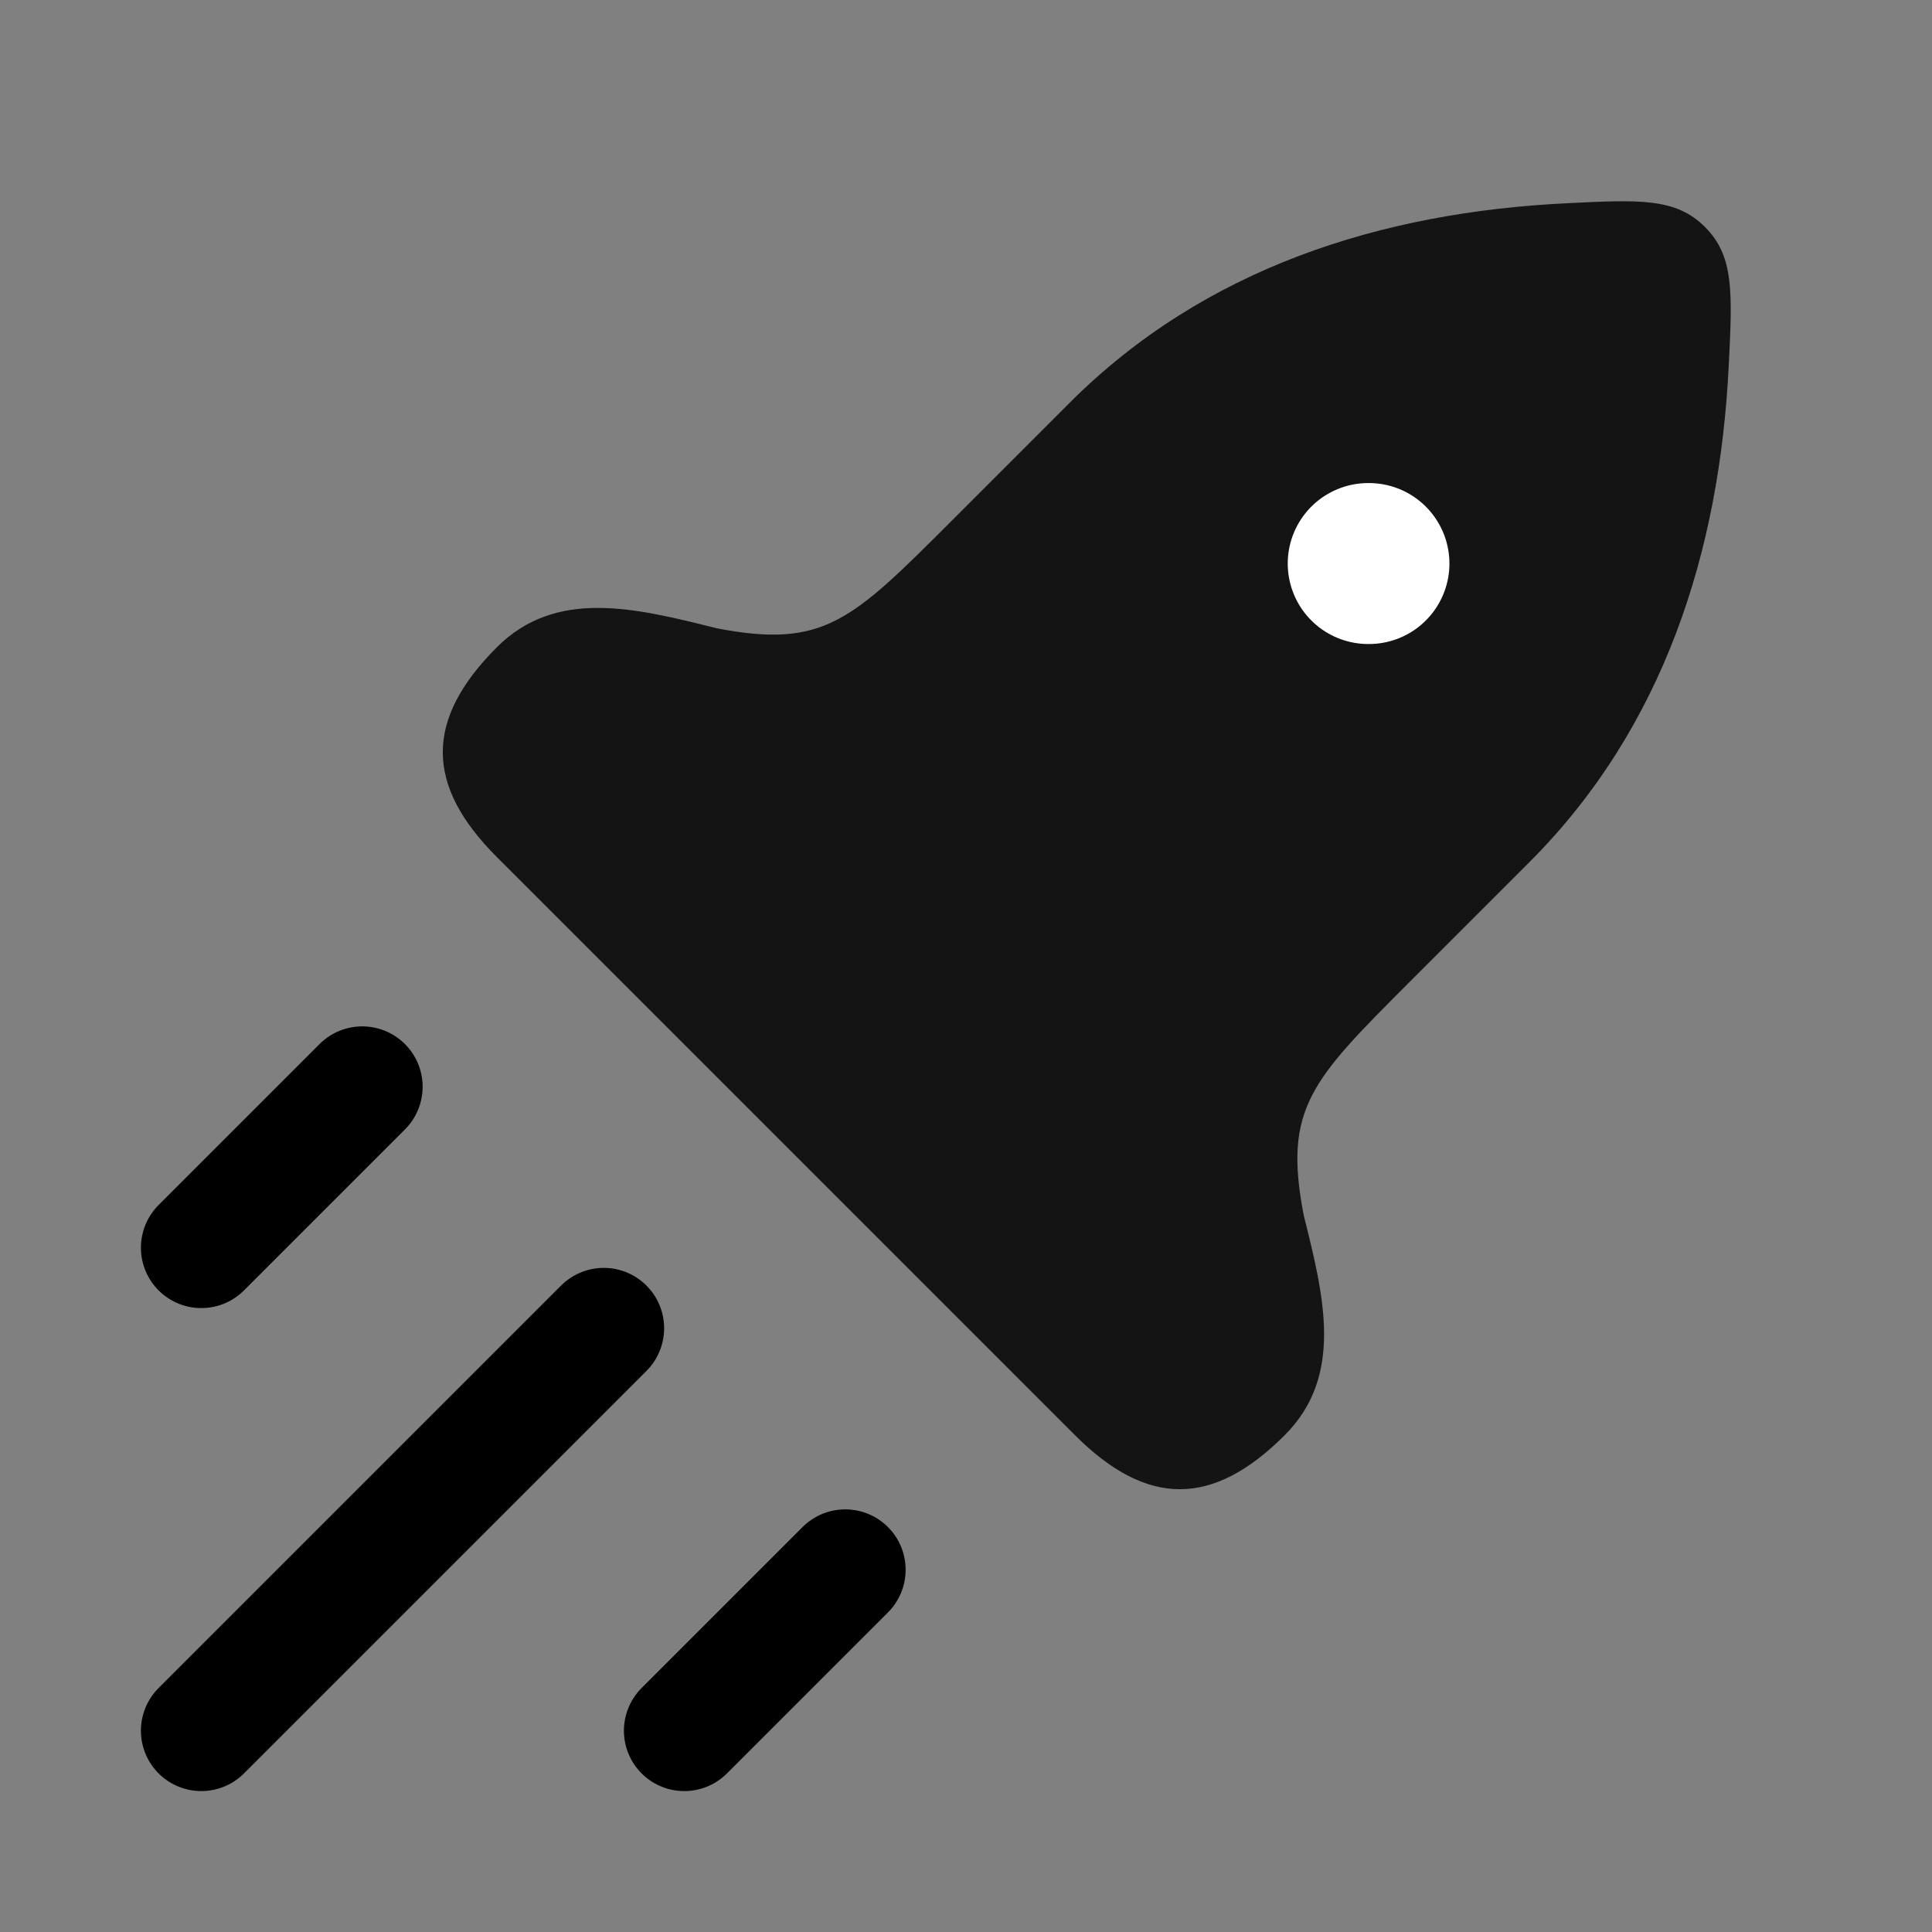
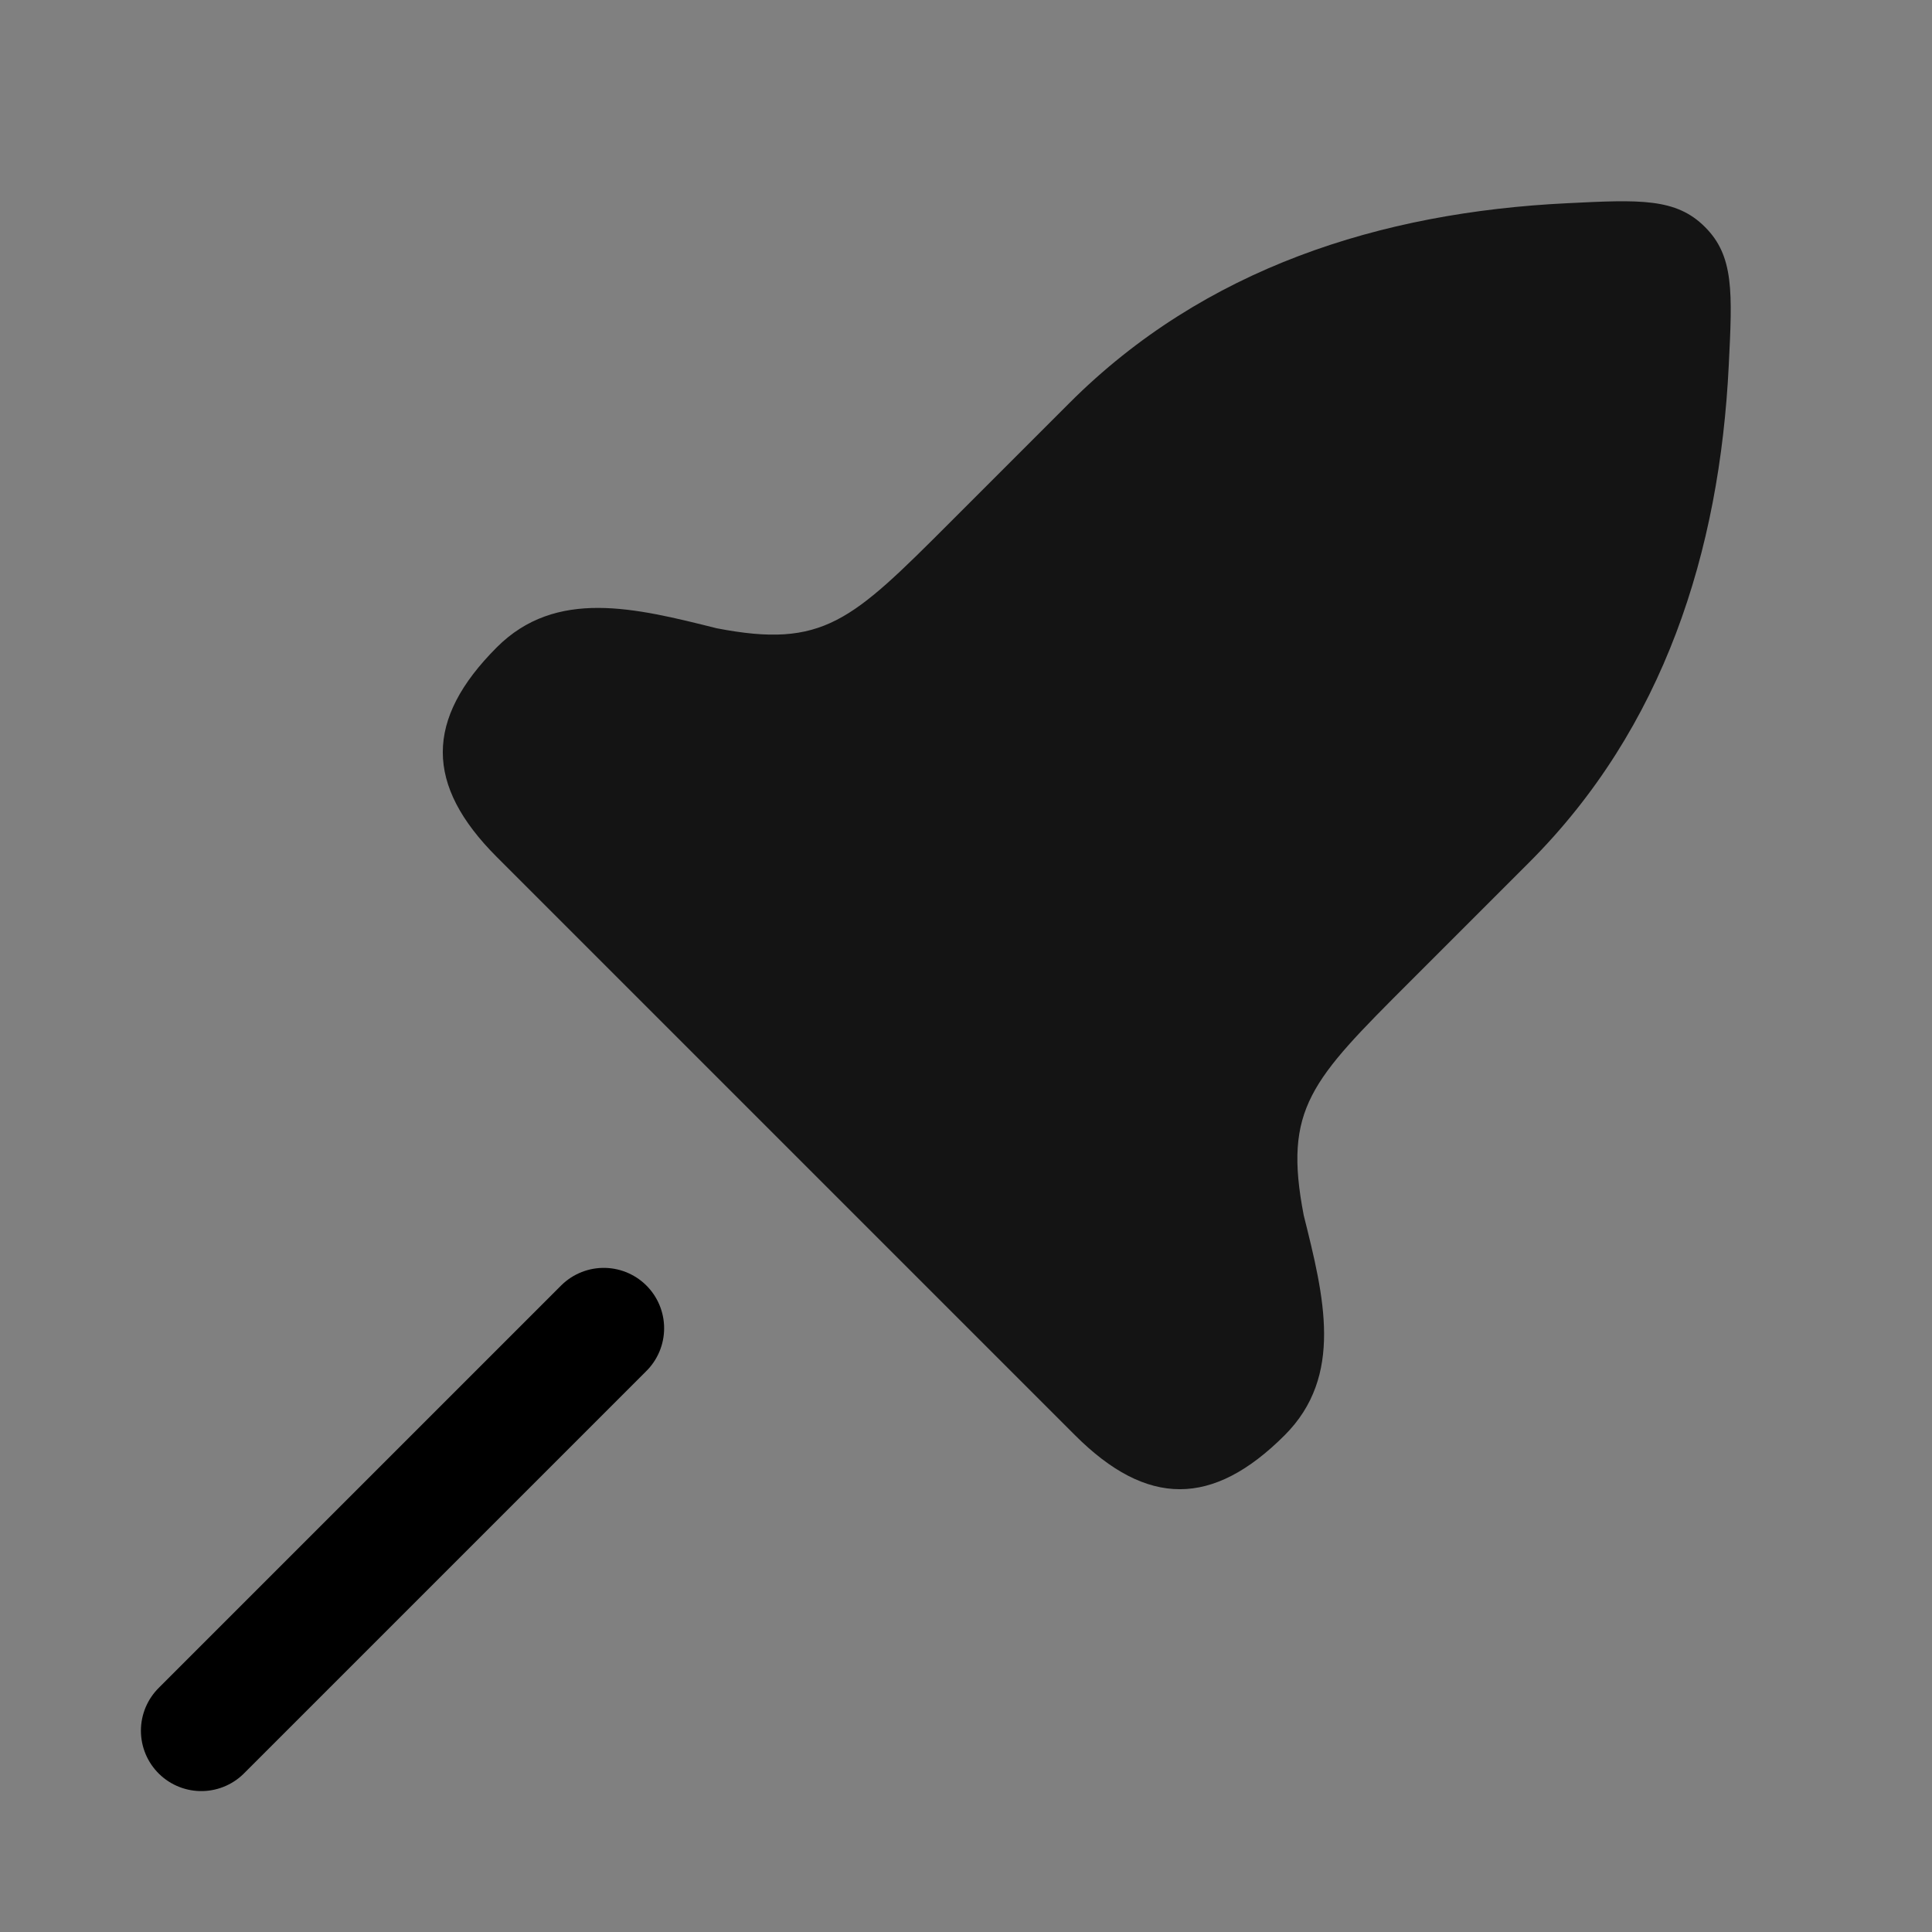
<svg xmlns="http://www.w3.org/2000/svg" fill="none" height="100%" overflow="visible" preserveAspectRatio="none" style="display: block;" viewBox="0 0 16 16" width="100%">
  <rect x="0" y="0" width="16" height="16" fill="#808080" stroke="none" />
  <g id="Frame">
    <path d="M7.868 4.326L8.858 3.336C9.973 2.221 11.433 1.758 12.978 1.683C13.579 1.653 13.88 1.639 14.12 1.88C14.361 2.12 14.347 2.421 14.317 3.022C14.242 4.567 13.779 6.027 12.664 7.142L11.674 8.132C10.858 8.948 10.626 9.18 10.797 10.065C10.966 10.741 11.13 11.395 10.639 11.886C10.043 12.482 9.499 12.482 8.903 11.886L4.114 7.097C3.518 6.501 3.518 5.958 4.114 5.361C4.605 4.87 5.26 5.034 5.935 5.203C6.82 5.374 7.052 5.142 7.868 4.326Z" fill="#141414" id="Vector" />
-     <path d="M11.331 4.667H11.337" id="Vector_2" stroke="white" stroke-linecap="round" stroke-linejoin="round" stroke-width="1.333" />
    <path d="M1.667 14.333L5 11" id="Vector_3" stroke="black" stroke-linecap="round" />
-     <path d="M5.667 14.333L7 13" id="Vector_4" stroke="black" stroke-linecap="round" />
-     <path d="M1.667 10.333L3 9" id="Vector_5" stroke="black" stroke-linecap="round" />
  </g>
</svg>